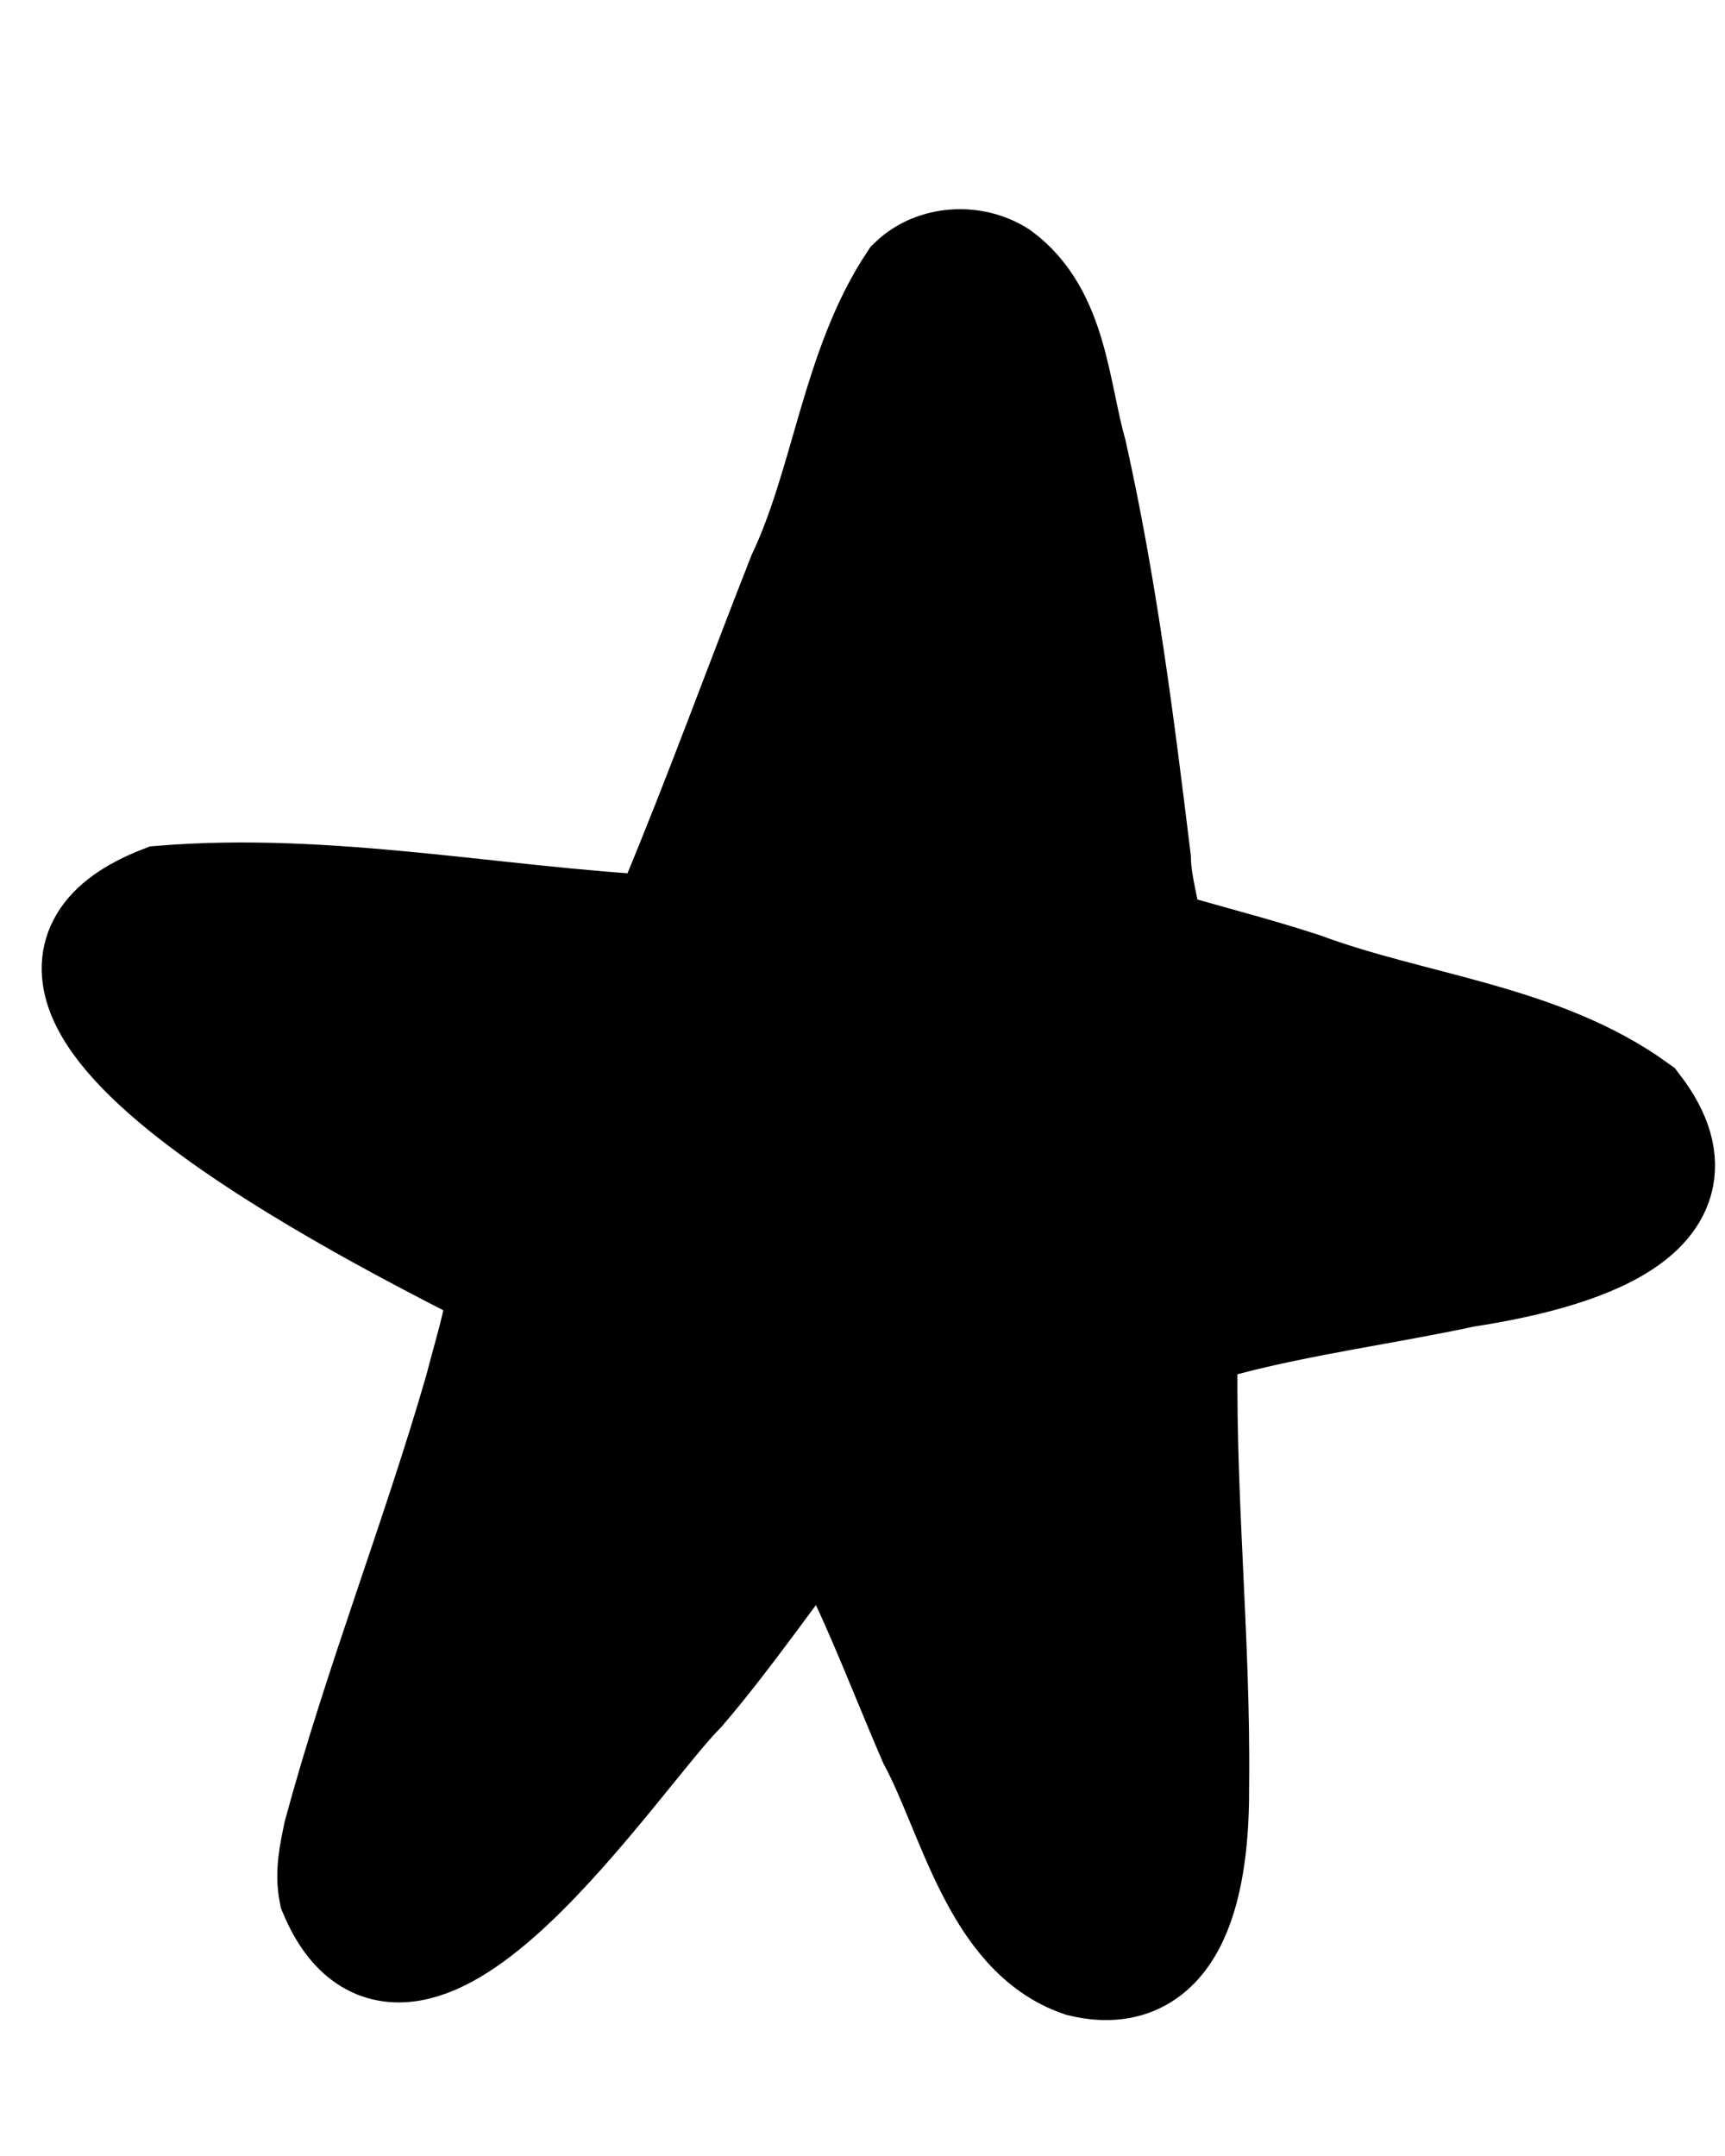
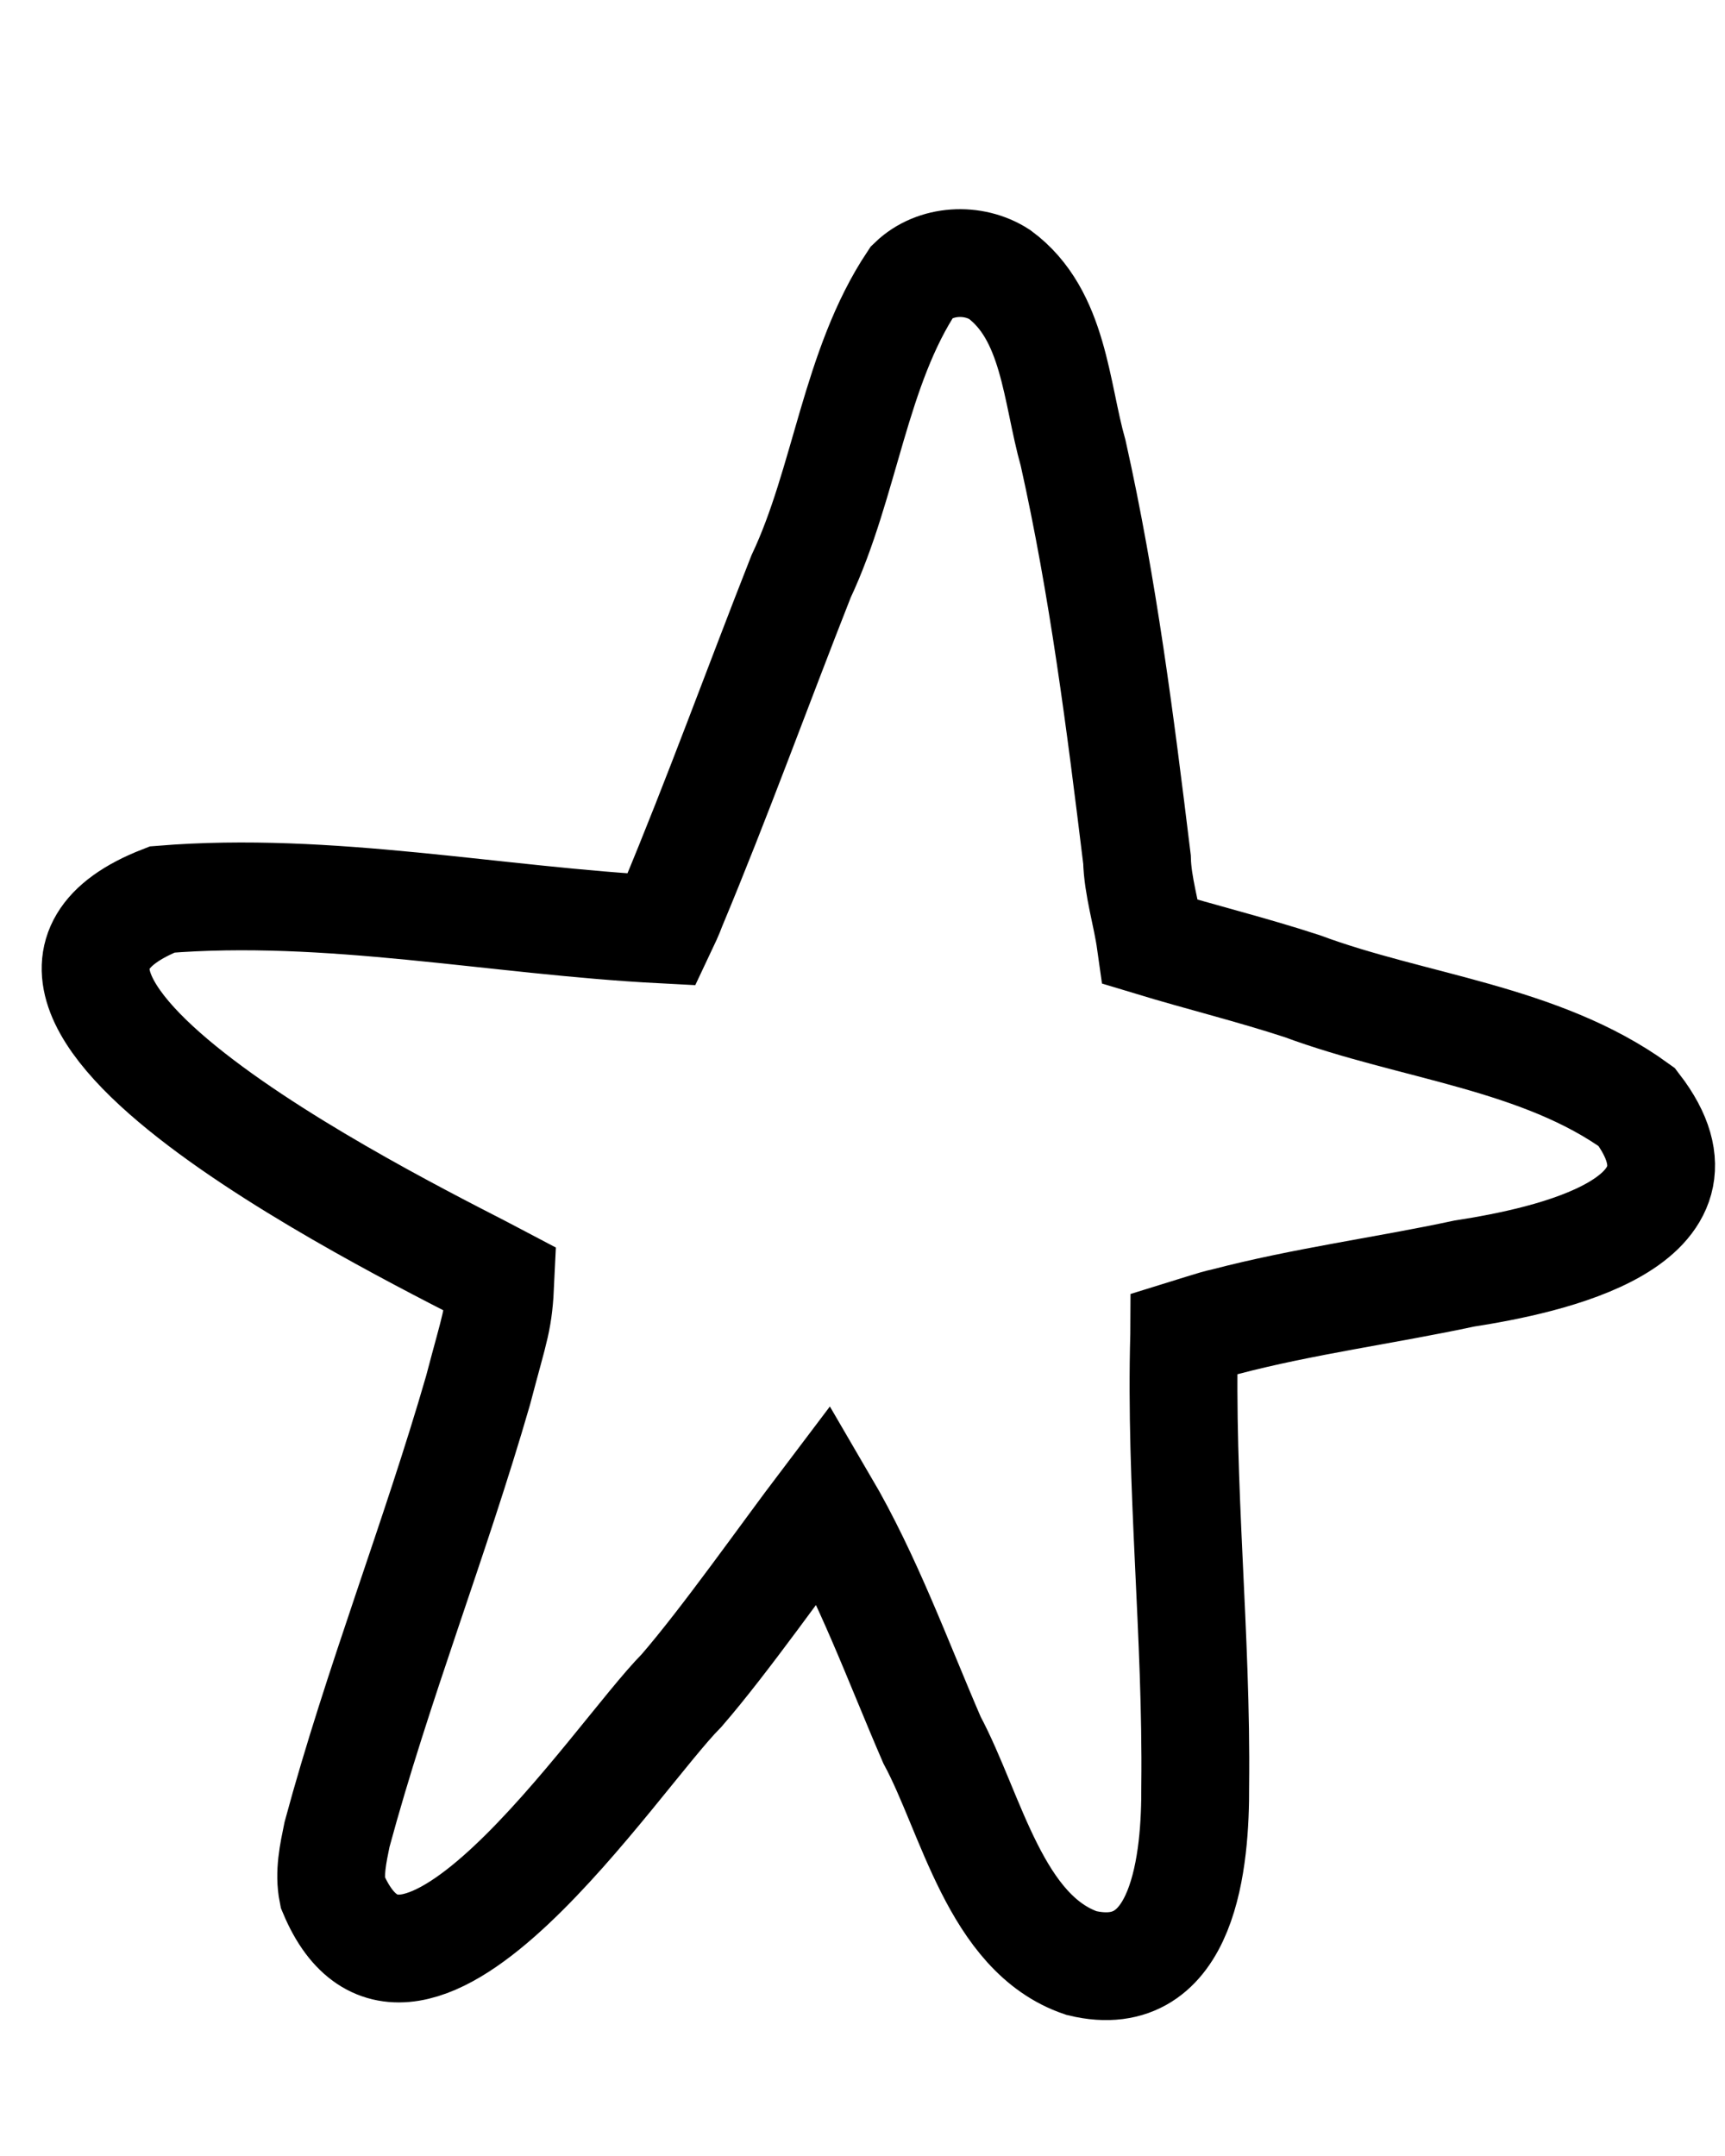
<svg xmlns="http://www.w3.org/2000/svg" width="8" height="10" viewBox="0 0 8 10" fill="none">
-   <path d="M2.321 5.933C2.312 6.131 2.298 6.14 2.217 6.449C2.017 7.141 1.751 7.813 1.563 8.509C1.545 8.597 1.525 8.687 1.543 8.777C1.899 9.628 2.854 8.149 3.161 7.841C3.362 7.609 3.638 7.216 3.822 6.973C4.025 7.32 4.163 7.702 4.322 8.07C4.505 8.411 4.616 8.969 5.015 9.105C5.495 9.221 5.545 8.621 5.543 8.282C5.551 7.584 5.472 6.888 5.492 6.19C5.492 6.189 5.493 6.188 5.493 6.187C5.493 6.187 5.493 6.187 5.493 6.187C5.516 6.18 5.636 6.139 5.68 6.131C6.046 6.035 6.422 5.986 6.791 5.907C7.179 5.847 8.004 5.673 7.591 5.135C7.144 4.811 6.55 4.764 6.039 4.574C5.807 4.498 5.57 4.44 5.336 4.369C5.318 4.241 5.276 4.111 5.273 3.986C5.196 3.355 5.116 2.724 4.977 2.102C4.897 1.82 4.89 1.461 4.636 1.273C4.514 1.194 4.337 1.203 4.231 1.305C3.965 1.704 3.921 2.237 3.715 2.674C3.514 3.184 3.328 3.699 3.117 4.204C3.104 4.24 3.087 4.275 3.07 4.311C2.298 4.271 1.526 4.109 0.752 4.172C-0.387 4.616 1.967 5.745 2.321 5.933Z" fill="black" />
  <path d="M5.493 6.187C5.493 6.188 5.492 6.189 5.492 6.19C5.472 6.888 5.551 7.584 5.543 8.282C5.545 8.621 5.495 9.221 5.015 9.105C4.616 8.969 4.505 8.411 4.322 8.07C4.163 7.702 4.025 7.32 3.822 6.973C3.638 7.216 3.362 7.609 3.161 7.841C2.854 8.149 1.899 9.628 1.543 8.777C1.525 8.687 1.545 8.597 1.563 8.509C1.751 7.813 2.017 7.141 2.217 6.449C2.298 6.14 2.312 6.131 2.321 5.933C1.967 5.745 -0.387 4.616 0.752 4.172C1.526 4.109 2.298 4.271 3.07 4.311C3.087 4.275 3.104 4.24 3.117 4.204C3.328 3.699 3.514 3.184 3.715 2.674C3.921 2.237 3.965 1.704 4.231 1.305C4.337 1.203 4.514 1.194 4.636 1.273C4.89 1.461 4.897 1.82 4.977 2.102C5.116 2.724 5.196 3.355 5.273 3.986C5.276 4.111 5.318 4.241 5.336 4.369C5.57 4.44 5.807 4.498 6.039 4.574C6.55 4.764 7.144 4.811 7.591 5.135C8.004 5.673 7.179 5.847 6.791 5.907C6.422 5.986 6.046 6.035 5.68 6.131C5.636 6.139 5.516 6.18 5.493 6.187ZM5.493 6.187C5.493 6.187 5.493 6.187 5.493 6.187Z" stroke="black" stroke-width="0.5" stroke-miterlimit="10" />
</svg>